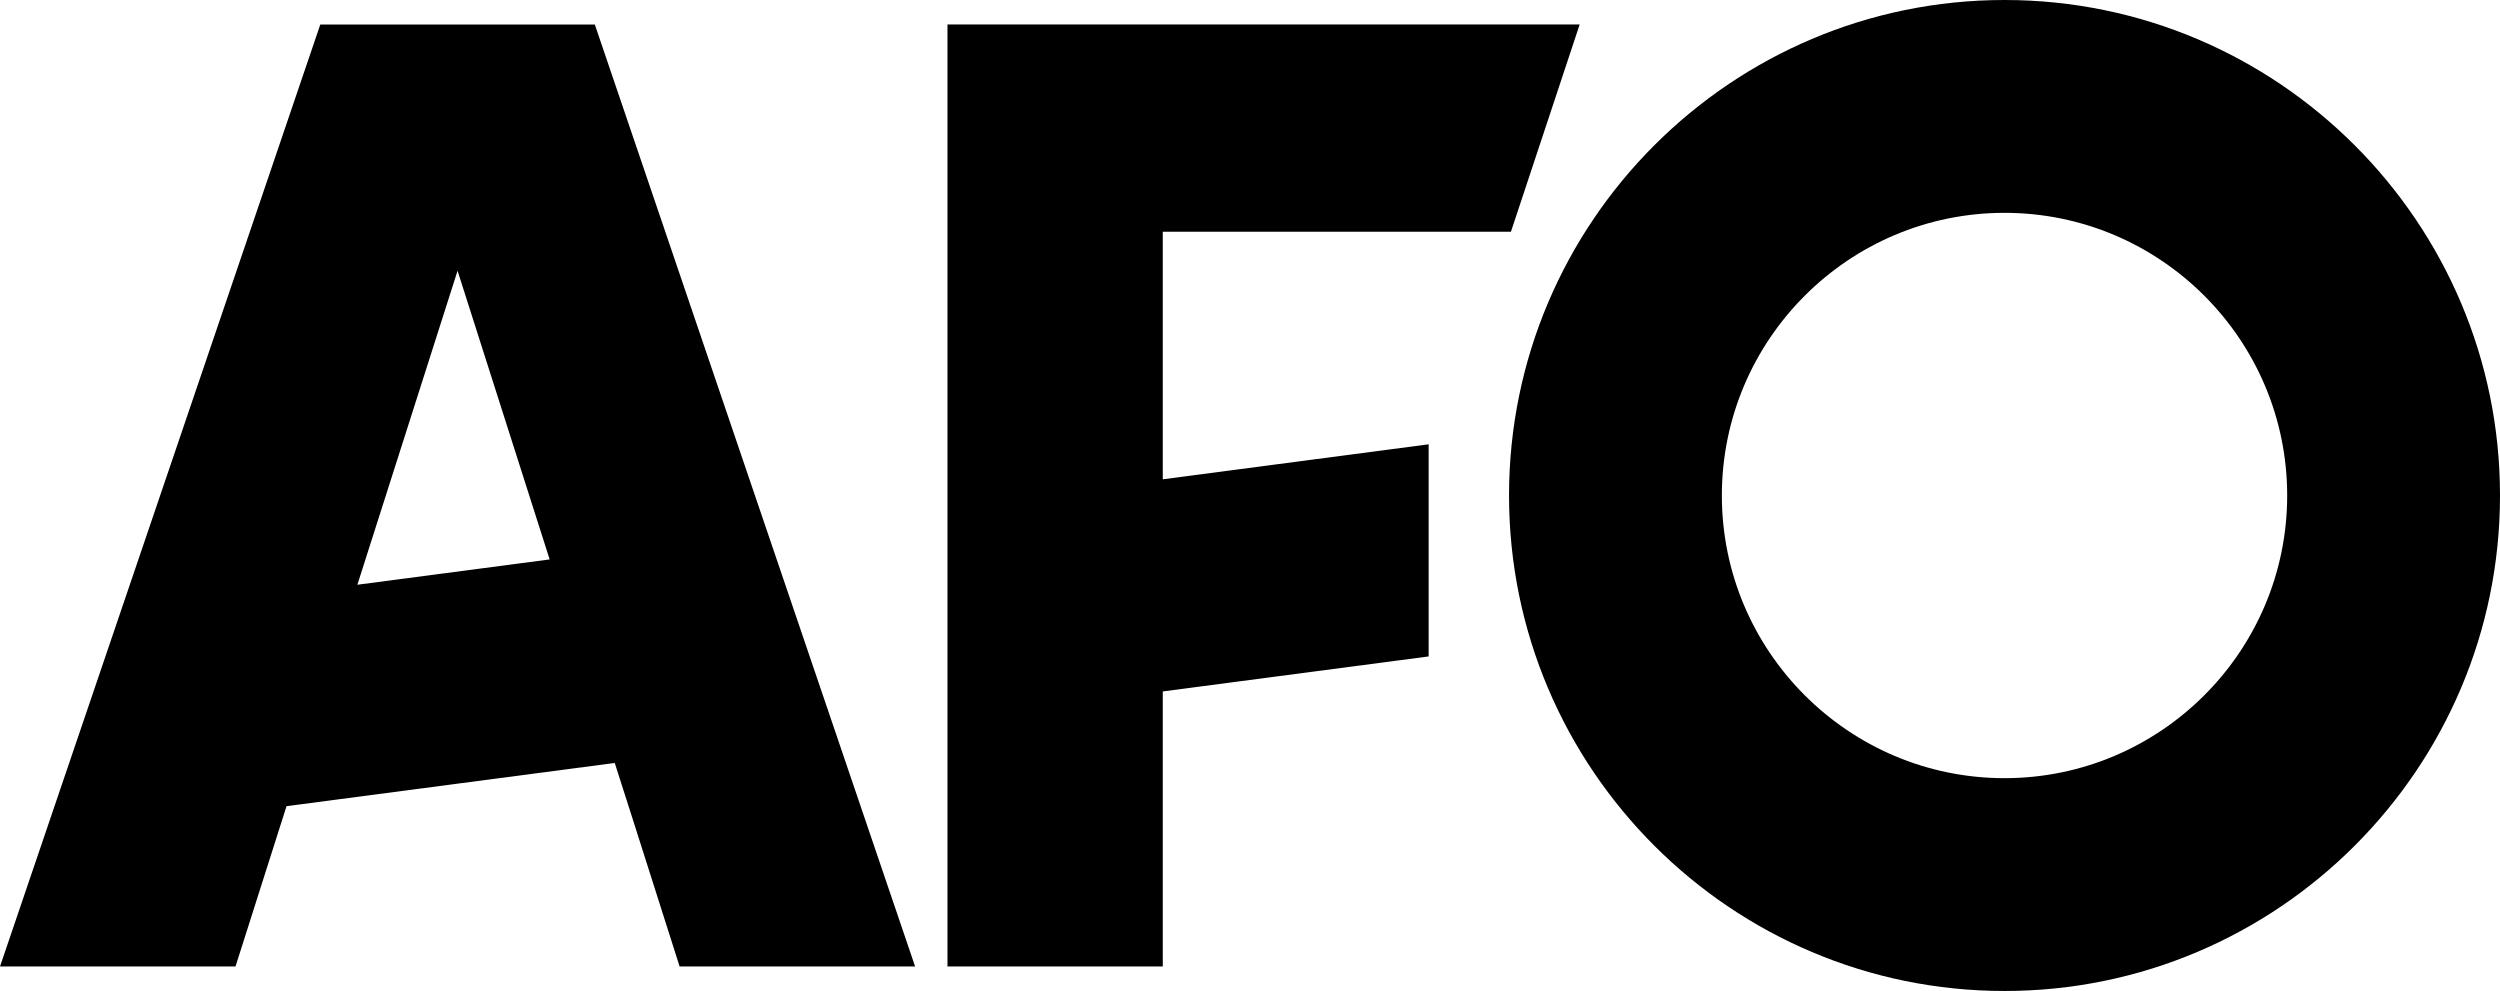
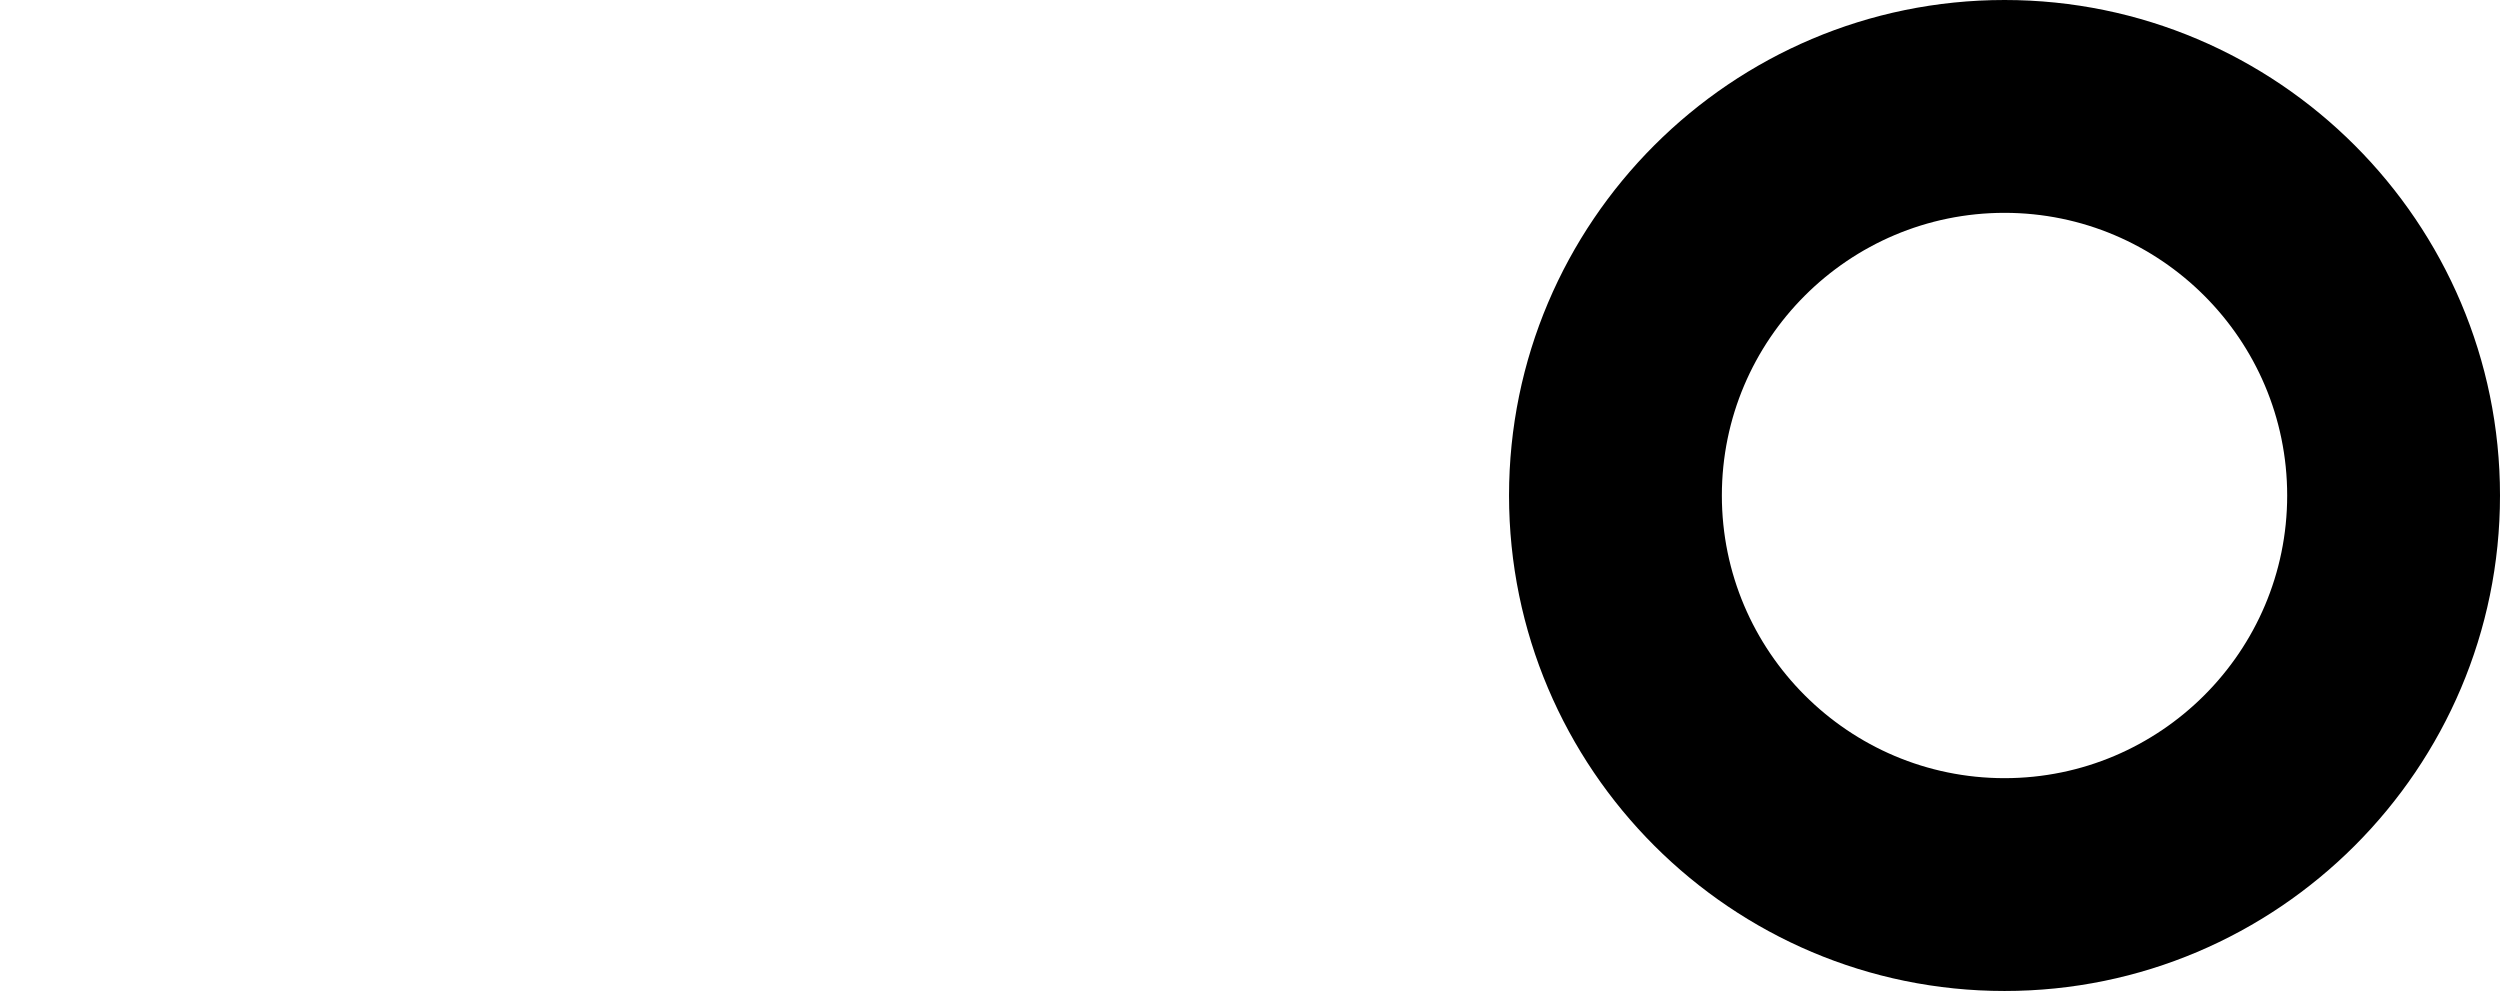
<svg xmlns="http://www.w3.org/2000/svg" id="Ebene_2" viewBox="0 0 1588.78 629.78">
  <g id="Ebene_1-2">
    <path d="M1273.9,0c-173.63,0-314.89,141.26-314.89,314.9s141.26,314.88,314.89,314.88,314.88-141.26,314.88-314.88S1447.52,0,1273.9,0ZM1273.9,494.53c-99.05,0-179.64-80.58-179.64-179.63s80.58-179.64,179.64-179.64,179.63,80.59,179.63,179.64-80.58,179.63-179.63,179.63Z" />
-     <path d="M203.55,15.57L0,614.22h149.66l29.94-94.07,2.5-7.82,208.57-27.46,11.29,35.27,29.94,94.07h149.66L378.01,15.57h-174.46ZM227.11,371.6l63.67-199.53,58.53,183.45-122.2,16.09Z" />
-     <polygon points="738.96 147.27 960.22 147.27 1003.9 15.56 602.13 15.56 602.13 614.22 738.96 614.22 738.96 439.41 907.92 417.17 907.92 282.36 738.96 304.6 738.96 147.27" />
  </g>
</svg>